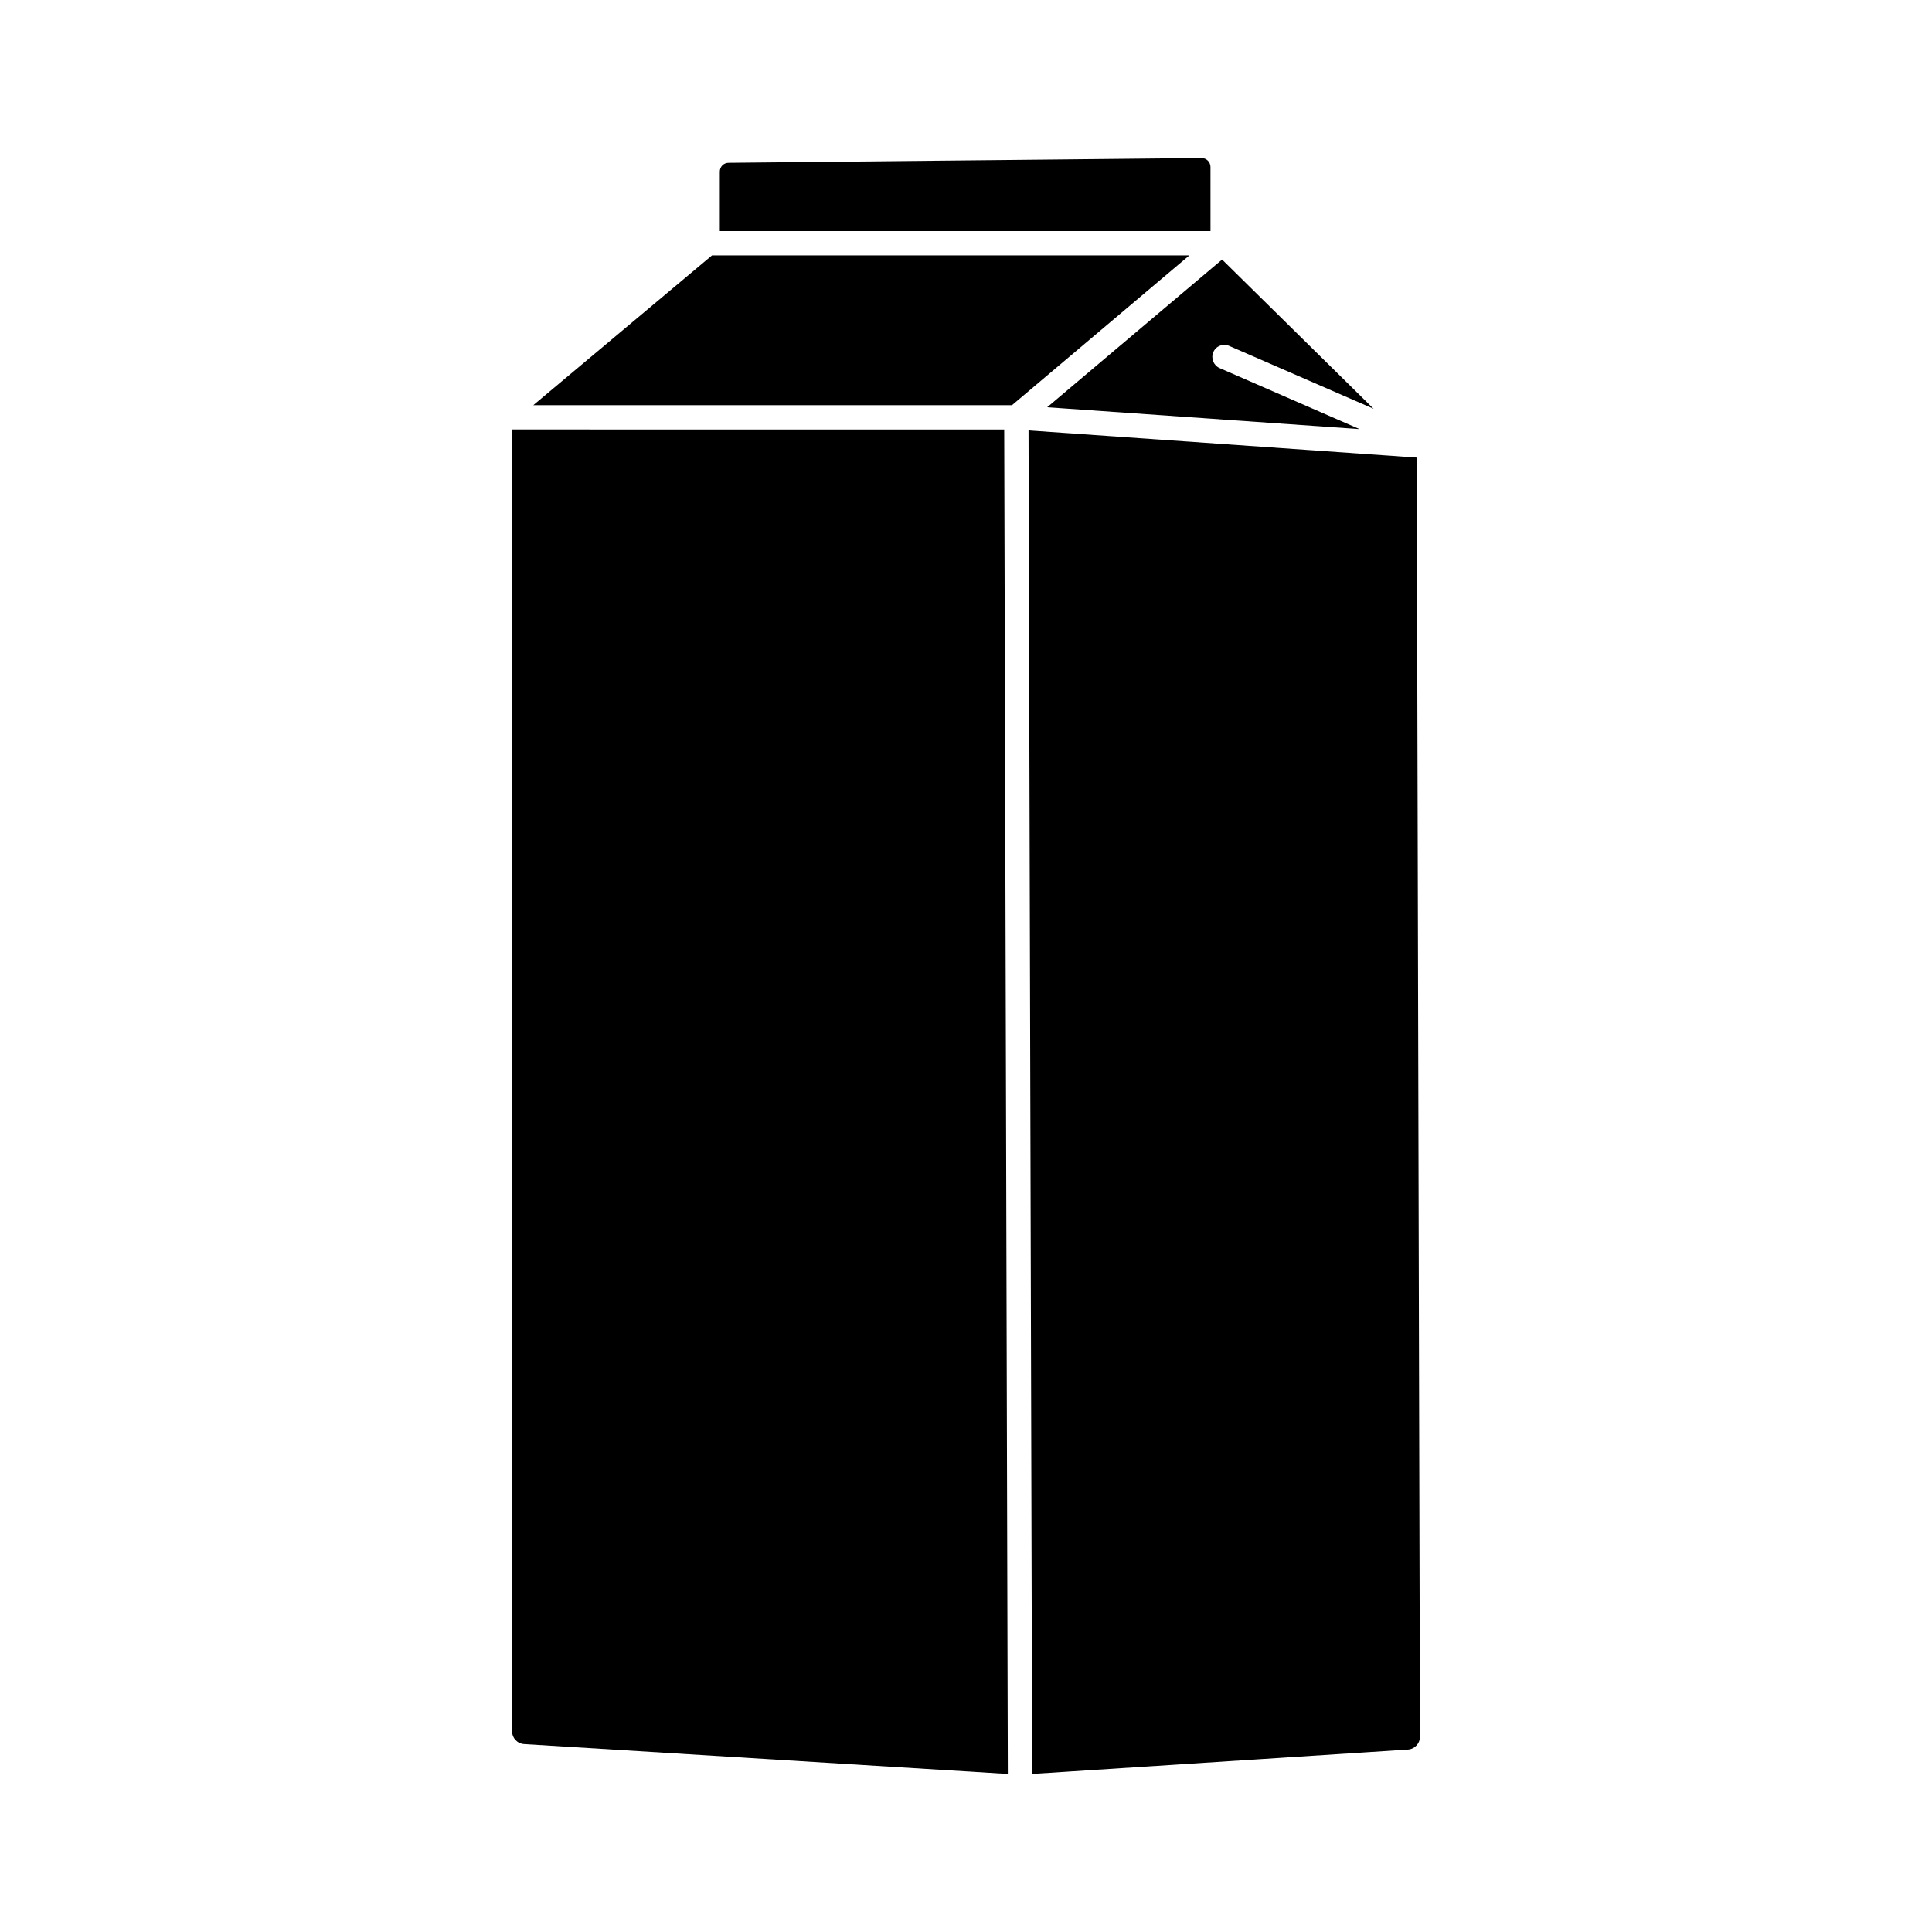
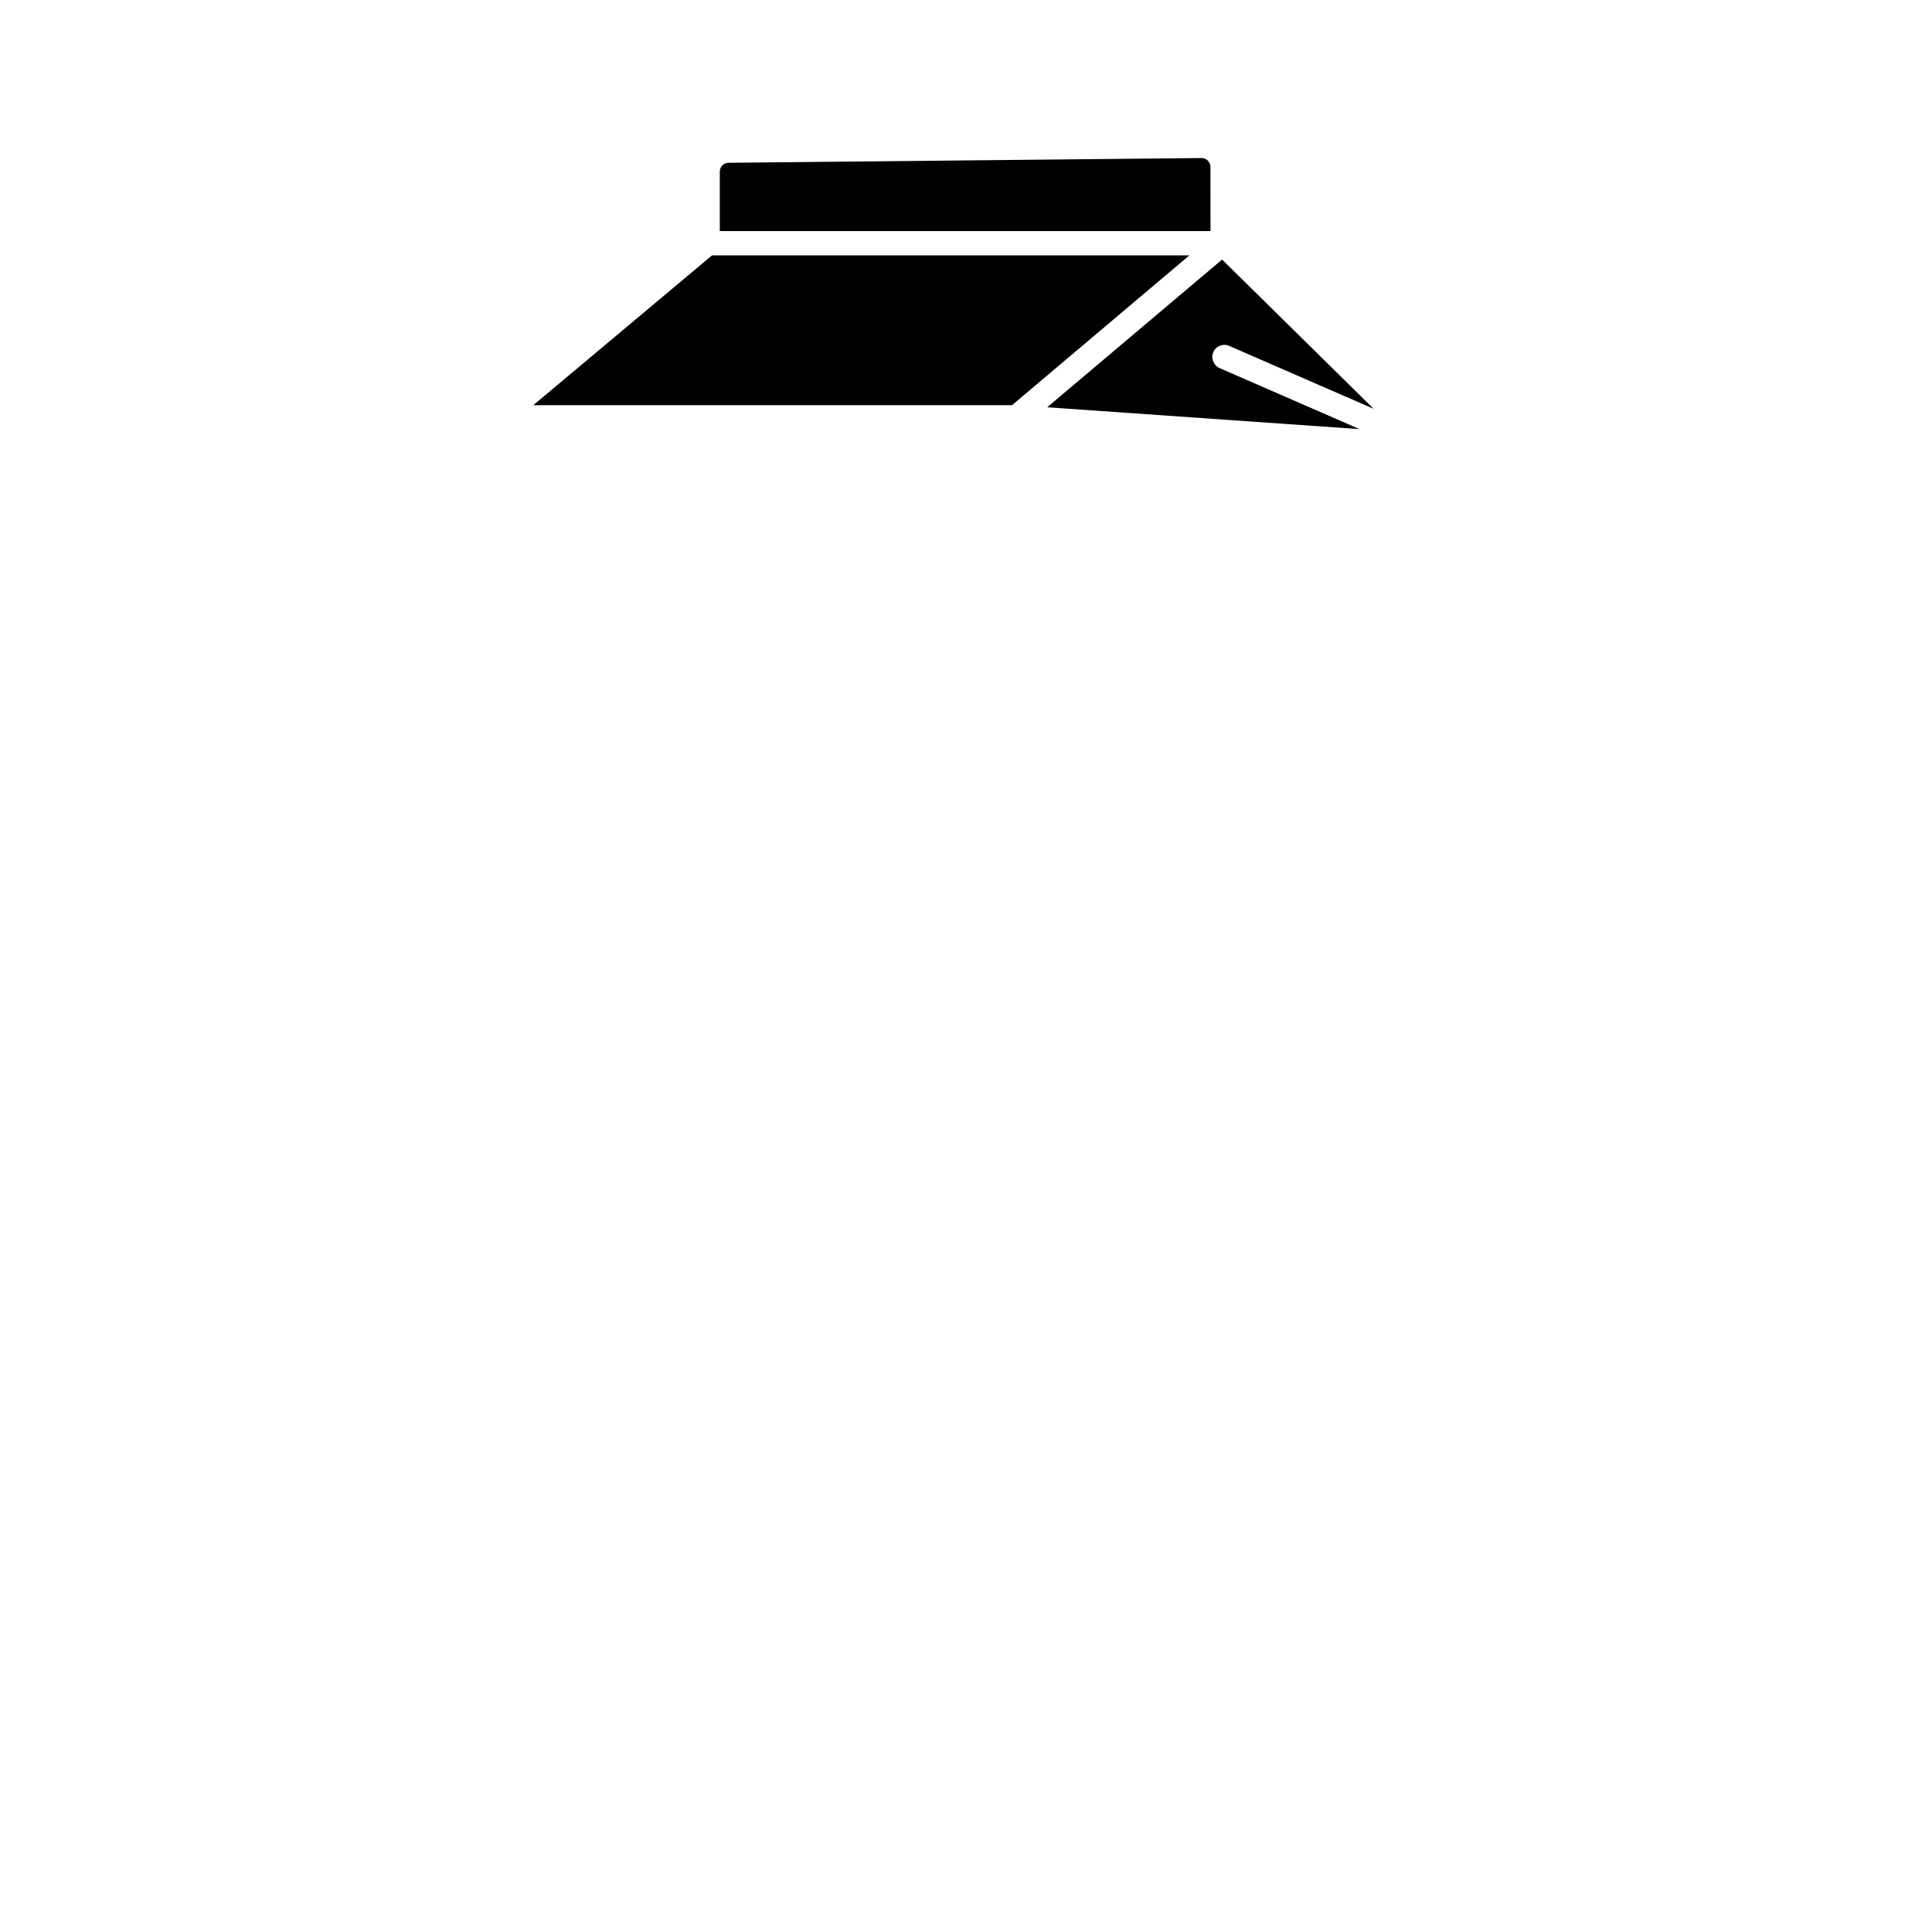
<svg xmlns="http://www.w3.org/2000/svg" fill="#000000" width="800px" height="800px" version="1.1" viewBox="144 144 512 512">
  <g>
    <path d="m332.69 211.68-47.359 39.699h126.86l47.004-39.699z" />
-     <path d="m416.57 258.07 0.957 356.04 99.555-6.449c1.812-0.102 3.223-1.613 3.223-3.426l-0.855-338.96z" />
-     <path d="m279.69 257.82v344.96c0 1.812 1.41 3.324 3.223 3.426l128.17 7.91-0.957-356.29z" />
    <path d="m469.73 235.66 38.289 16.676-40.152-39.551-46.352 39.145 82.777 5.793-37.082-16.172c-1.613-0.707-2.367-2.621-1.664-4.231 0.656-1.609 2.57-2.367 4.184-1.66z" />
    <path d="m462.42 185.88-125.35 1.262c-1.309 0-2.316 1.059-2.316 2.367v15.719h130.04l-0.004-16.98c0-1.309-1.059-2.367-2.367-2.367z" />
  </g>
</svg>